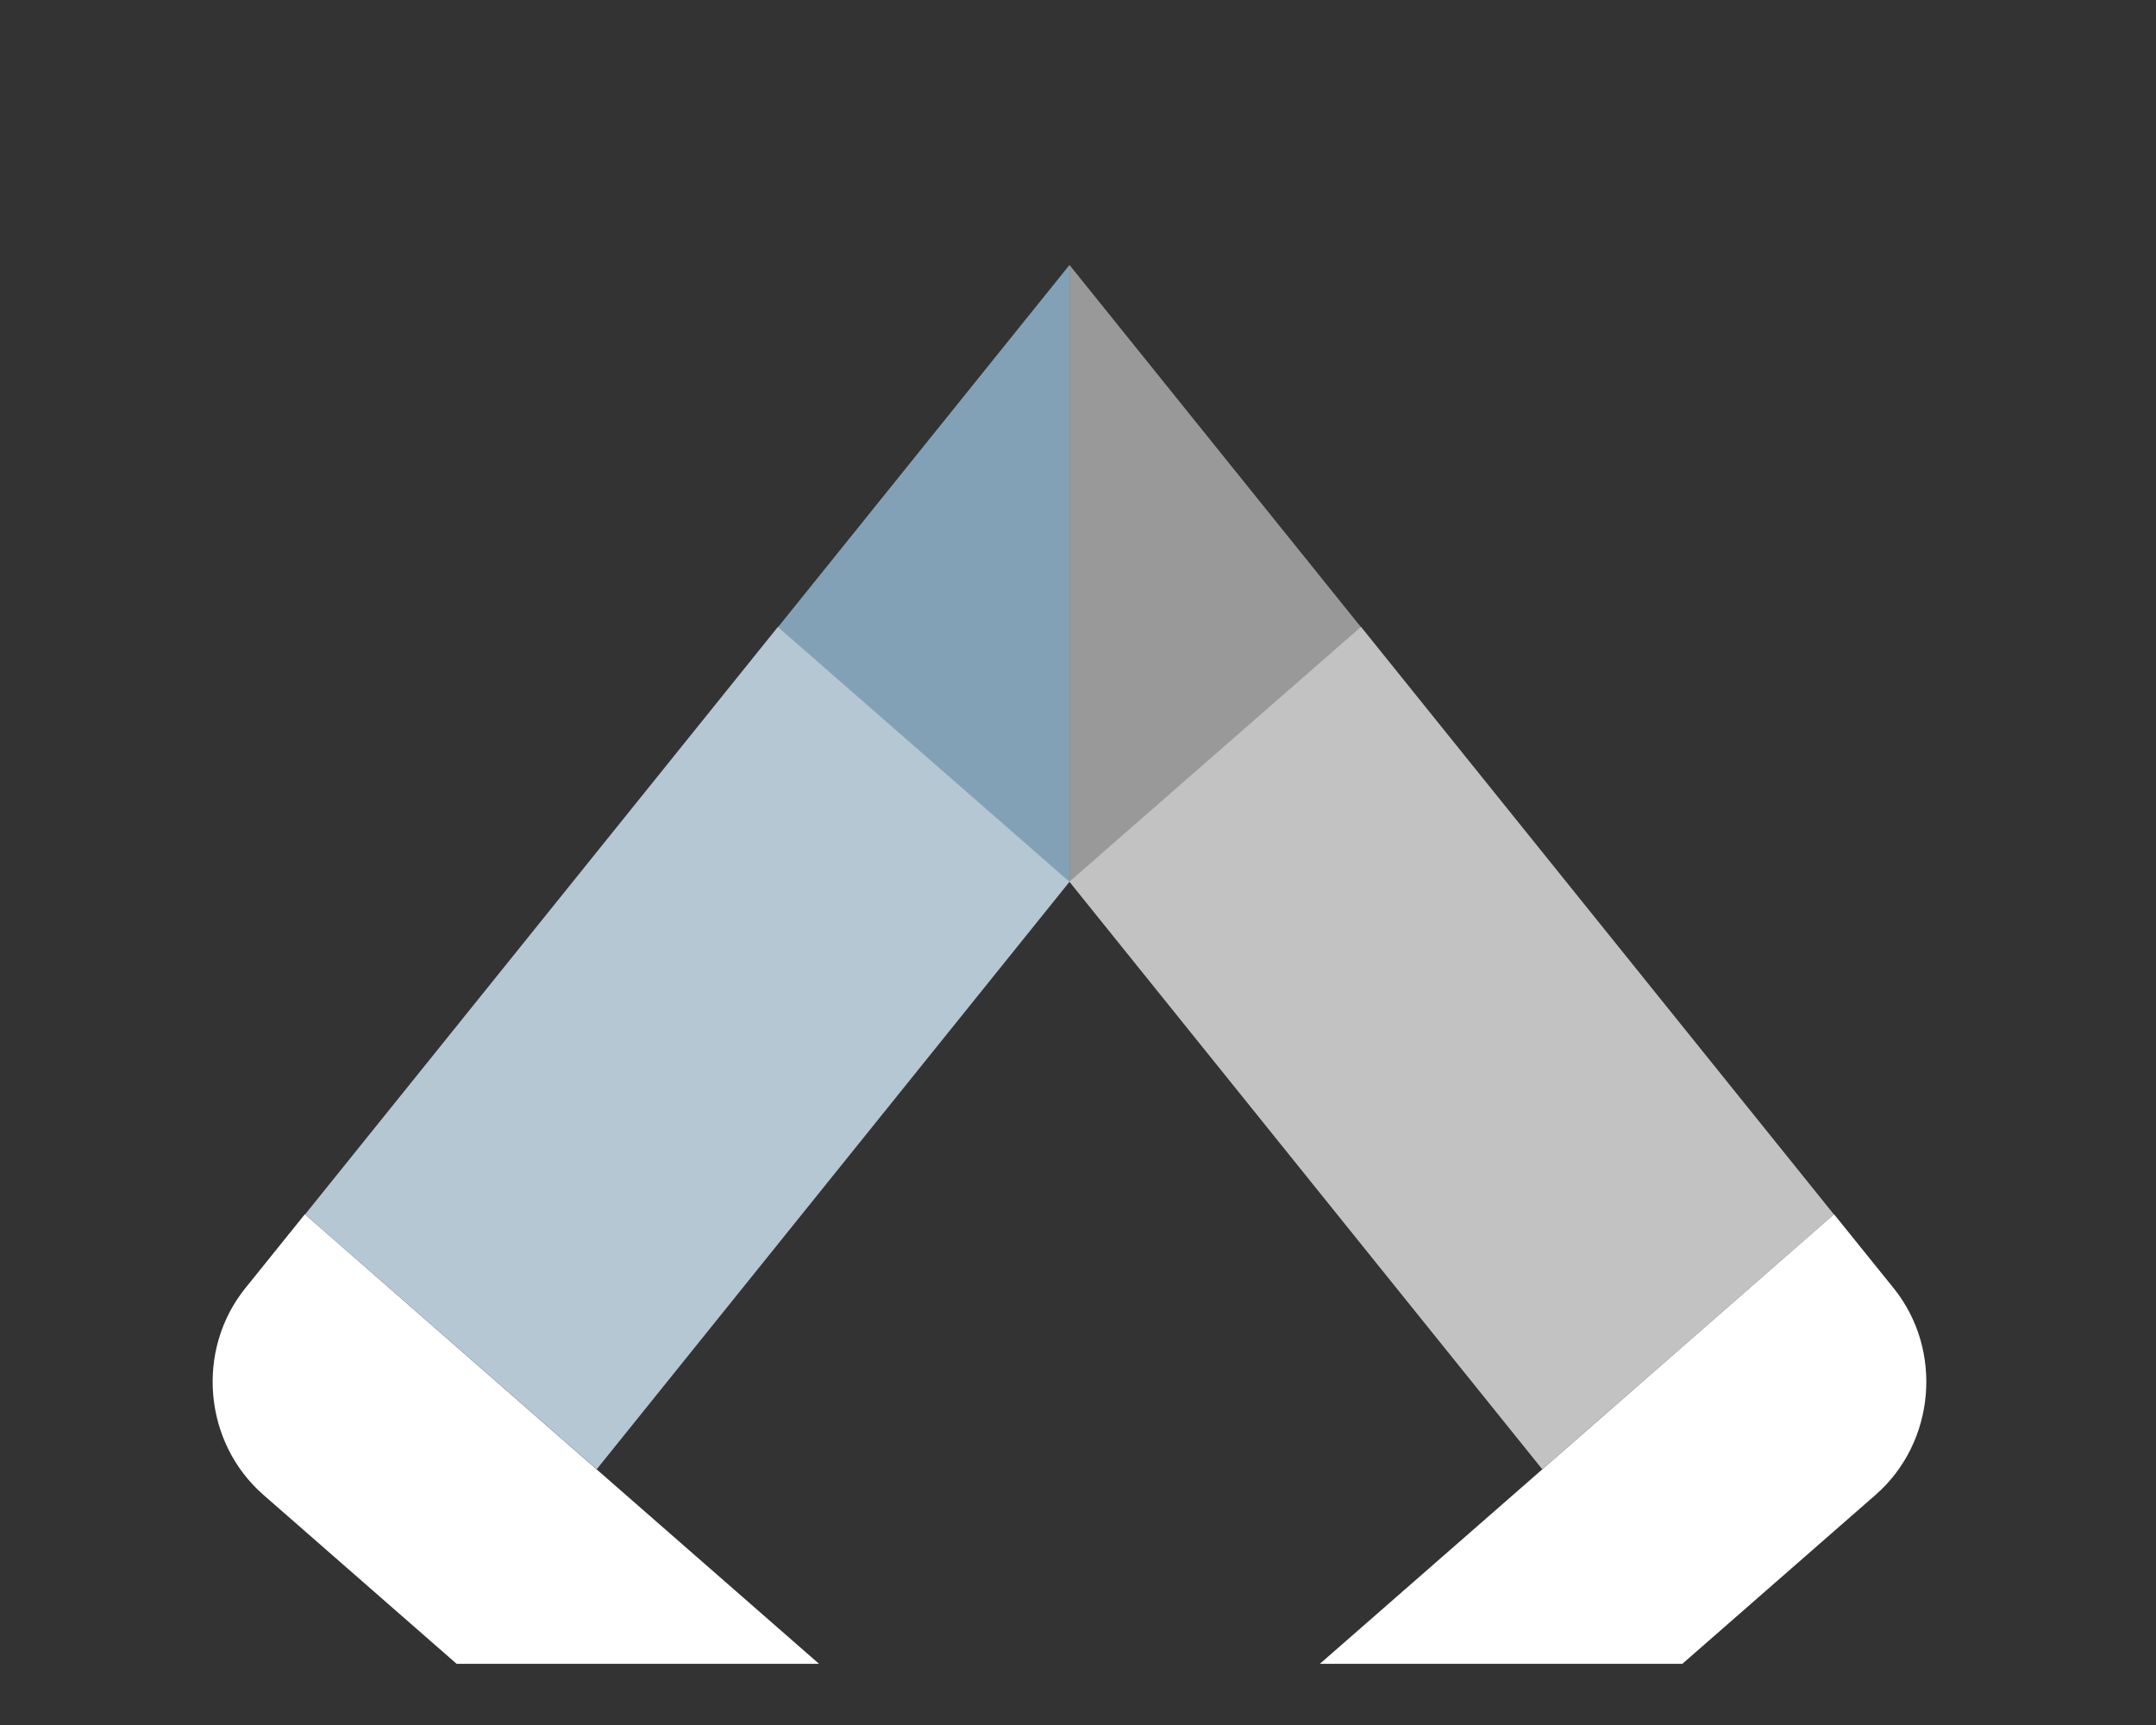
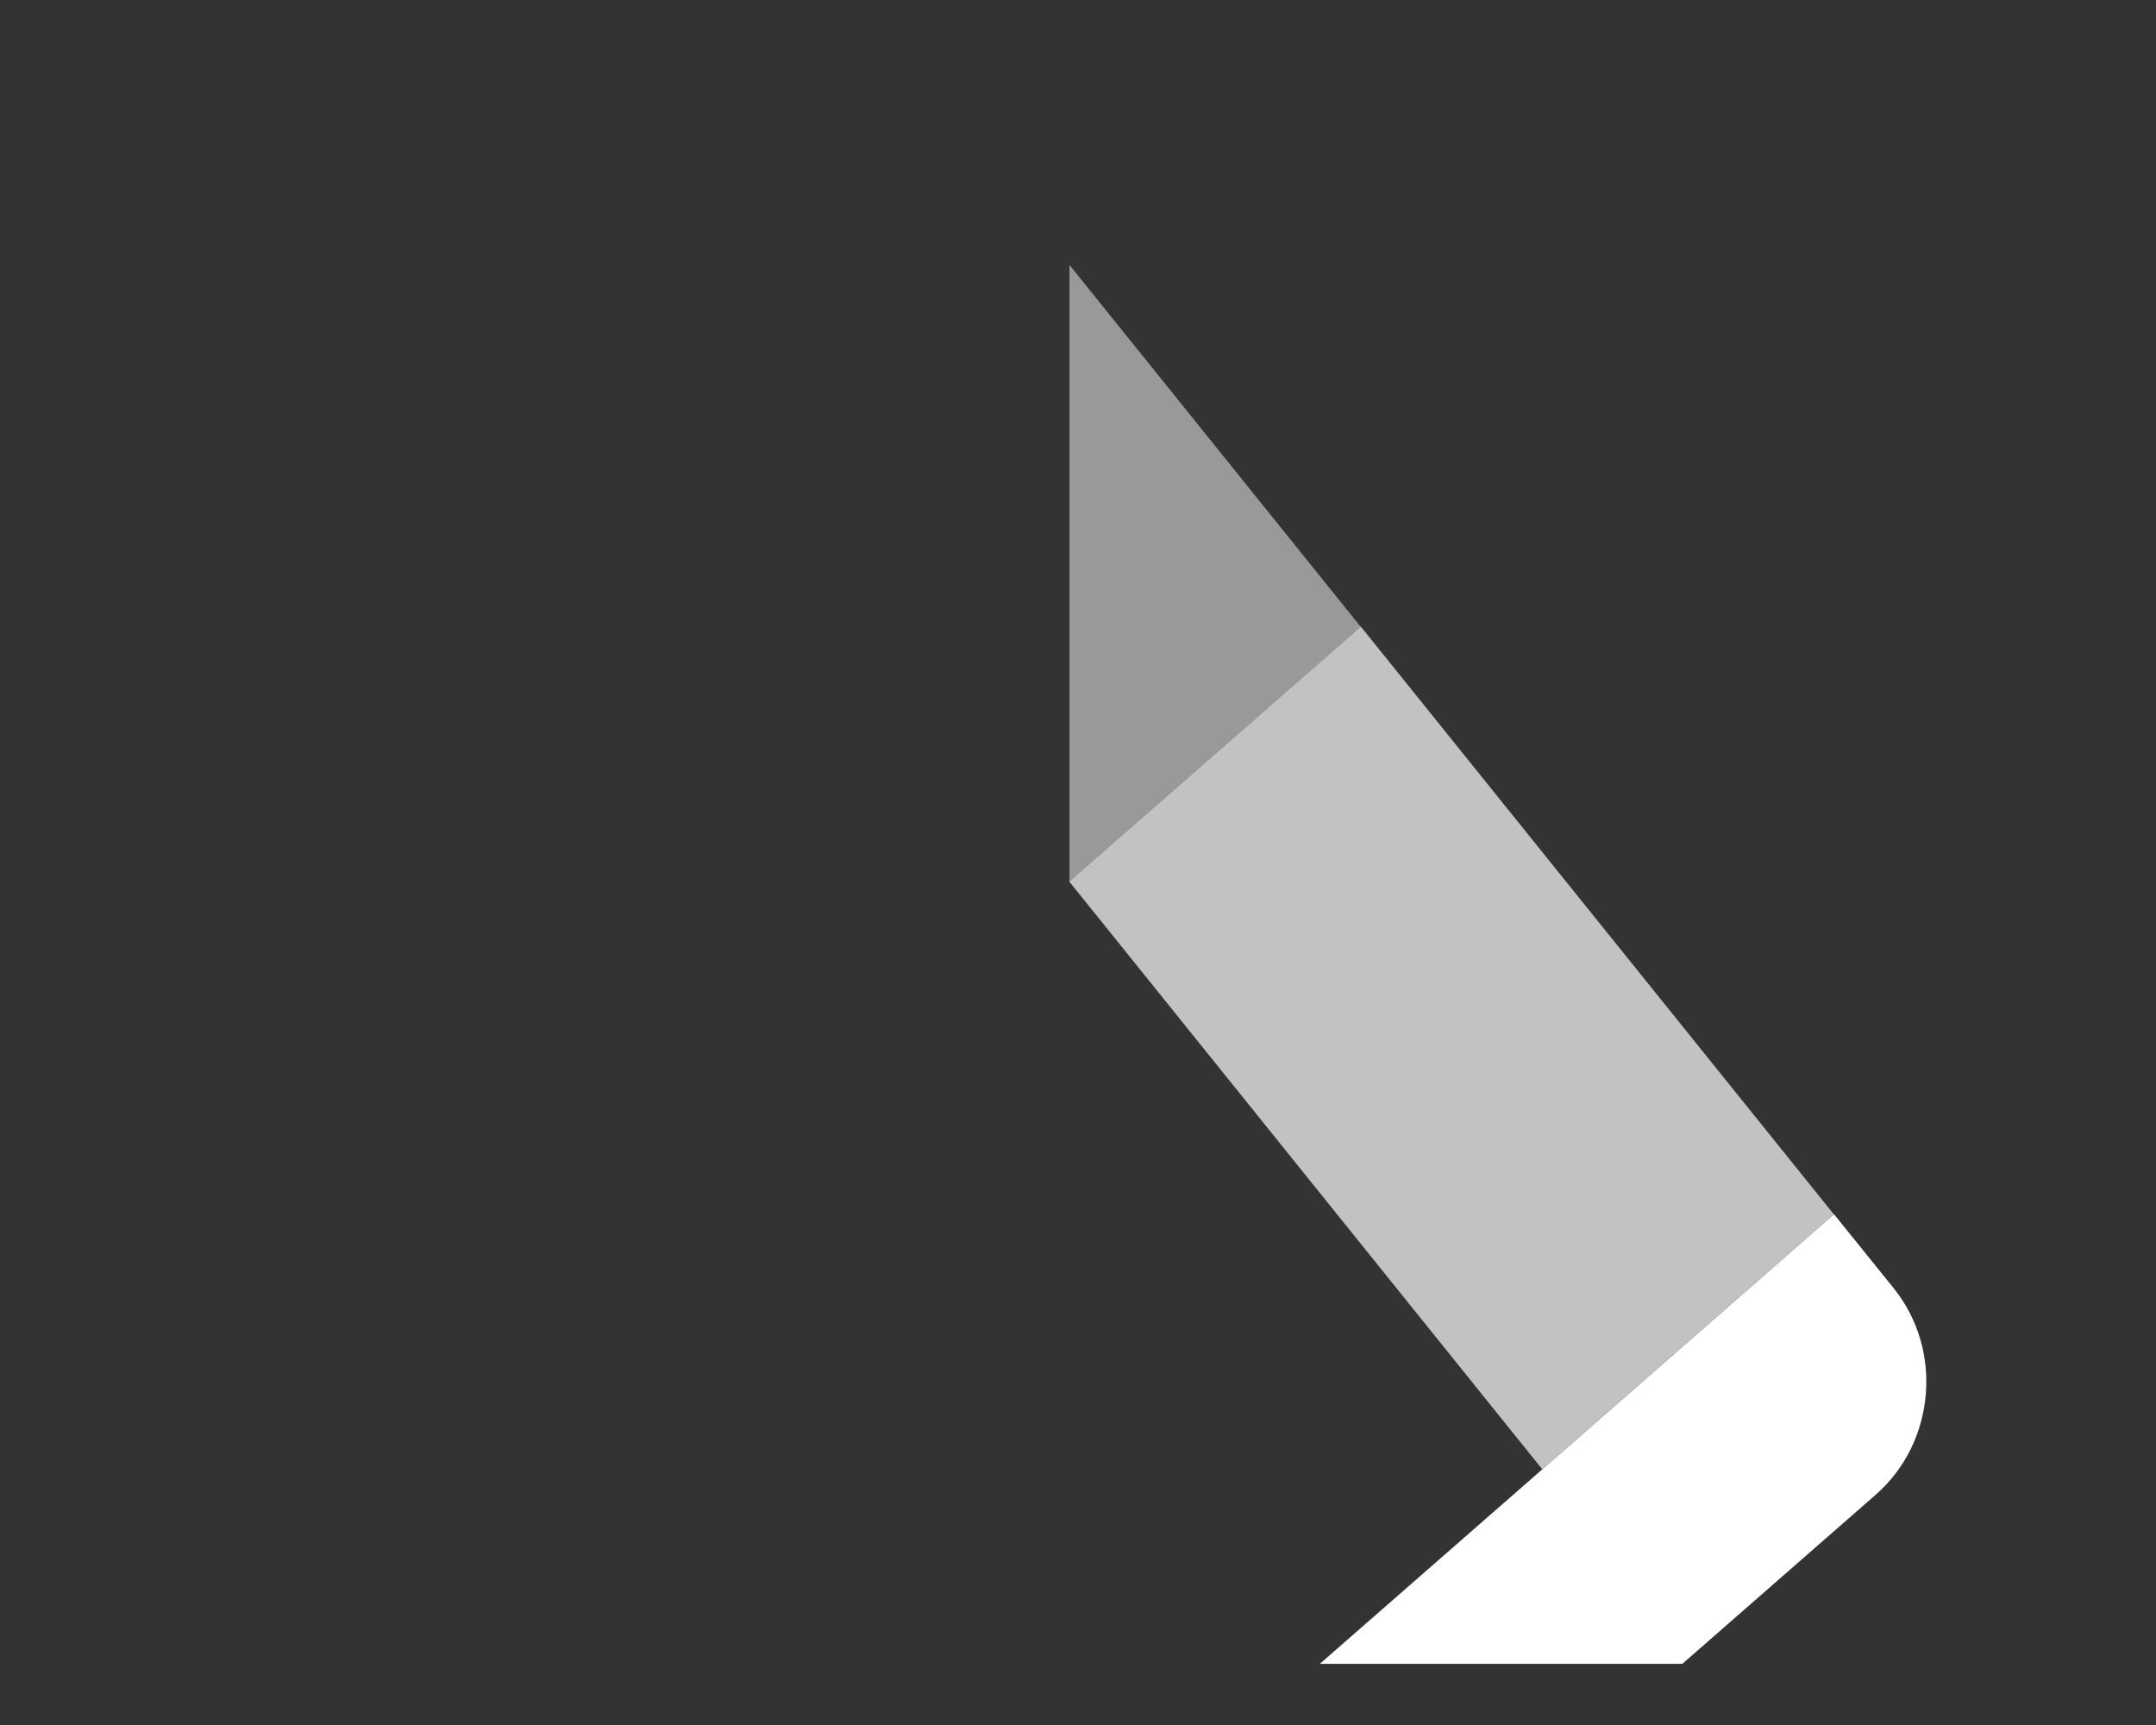
<svg xmlns="http://www.w3.org/2000/svg" width="30" height="24" viewBox="0 0 30 24" fill="none">
  <rect x="0" y="0" width="30" height="24" fill="#333333" stroke="none" />
  <g clip-path="url(#clip0_2432_25759)">
    <g clip-path="url(#clip1_2432_25759)">
      <rect width="8.96" height="12.012" transform="matrix(0.627 0.779 0.753 -0.658 4.274 9.649)" fill="white" fill-opacity="0.5" />
      <rect width="5.389" height="10.494" transform="matrix(-0.753 0.658 0.627 0.779 18.938 8.721)" fill="white" fill-opacity="0.7" />
      <path d="M25.52 16.894L17.656 23.769L19.74 26.357L26.099 20.797C26.93 20.07 27.043 18.784 26.35 17.923L25.52 16.894Z" fill="white" />
    </g>
    <g clip-path="url(#clip2_2432_25759)">
-       <rect width="8.96" height="12.011" transform="matrix(-0.627 0.779 -0.753 -0.658 25.488 9.649)" fill="#82A1B6" />
-       <rect width="5.389" height="10.494" transform="matrix(0.753 0.658 -0.627 0.779 10.825 8.721)" fill="#B4C7D3" />
-       <path d="M4.242 16.894L12.106 23.769L10.023 26.357L3.664 20.797C2.833 20.07 2.72 18.784 3.413 17.923L4.242 16.894Z" fill="white" />
-     </g>
+       </g>
  </g>
  <defs>
    <clipPath id="clip0_2432_25759">
      <rect width="30" height="22.297" fill="white" transform="matrix(-1 0 0 1 30 0.852)" />
    </clipPath>
    <clipPath id="clip1_2432_25759">
      <rect width="14.844" height="22.239" fill="white" transform="matrix(1 0 0 -1 14.881 23.149)" />
    </clipPath>
    <clipPath id="clip2_2432_25759">
-       <rect width="14.844" height="22.239" fill="white" transform="translate(14.882 23.149) rotate(-180)" />
-     </clipPath>
+       </clipPath>
  </defs>
</svg>